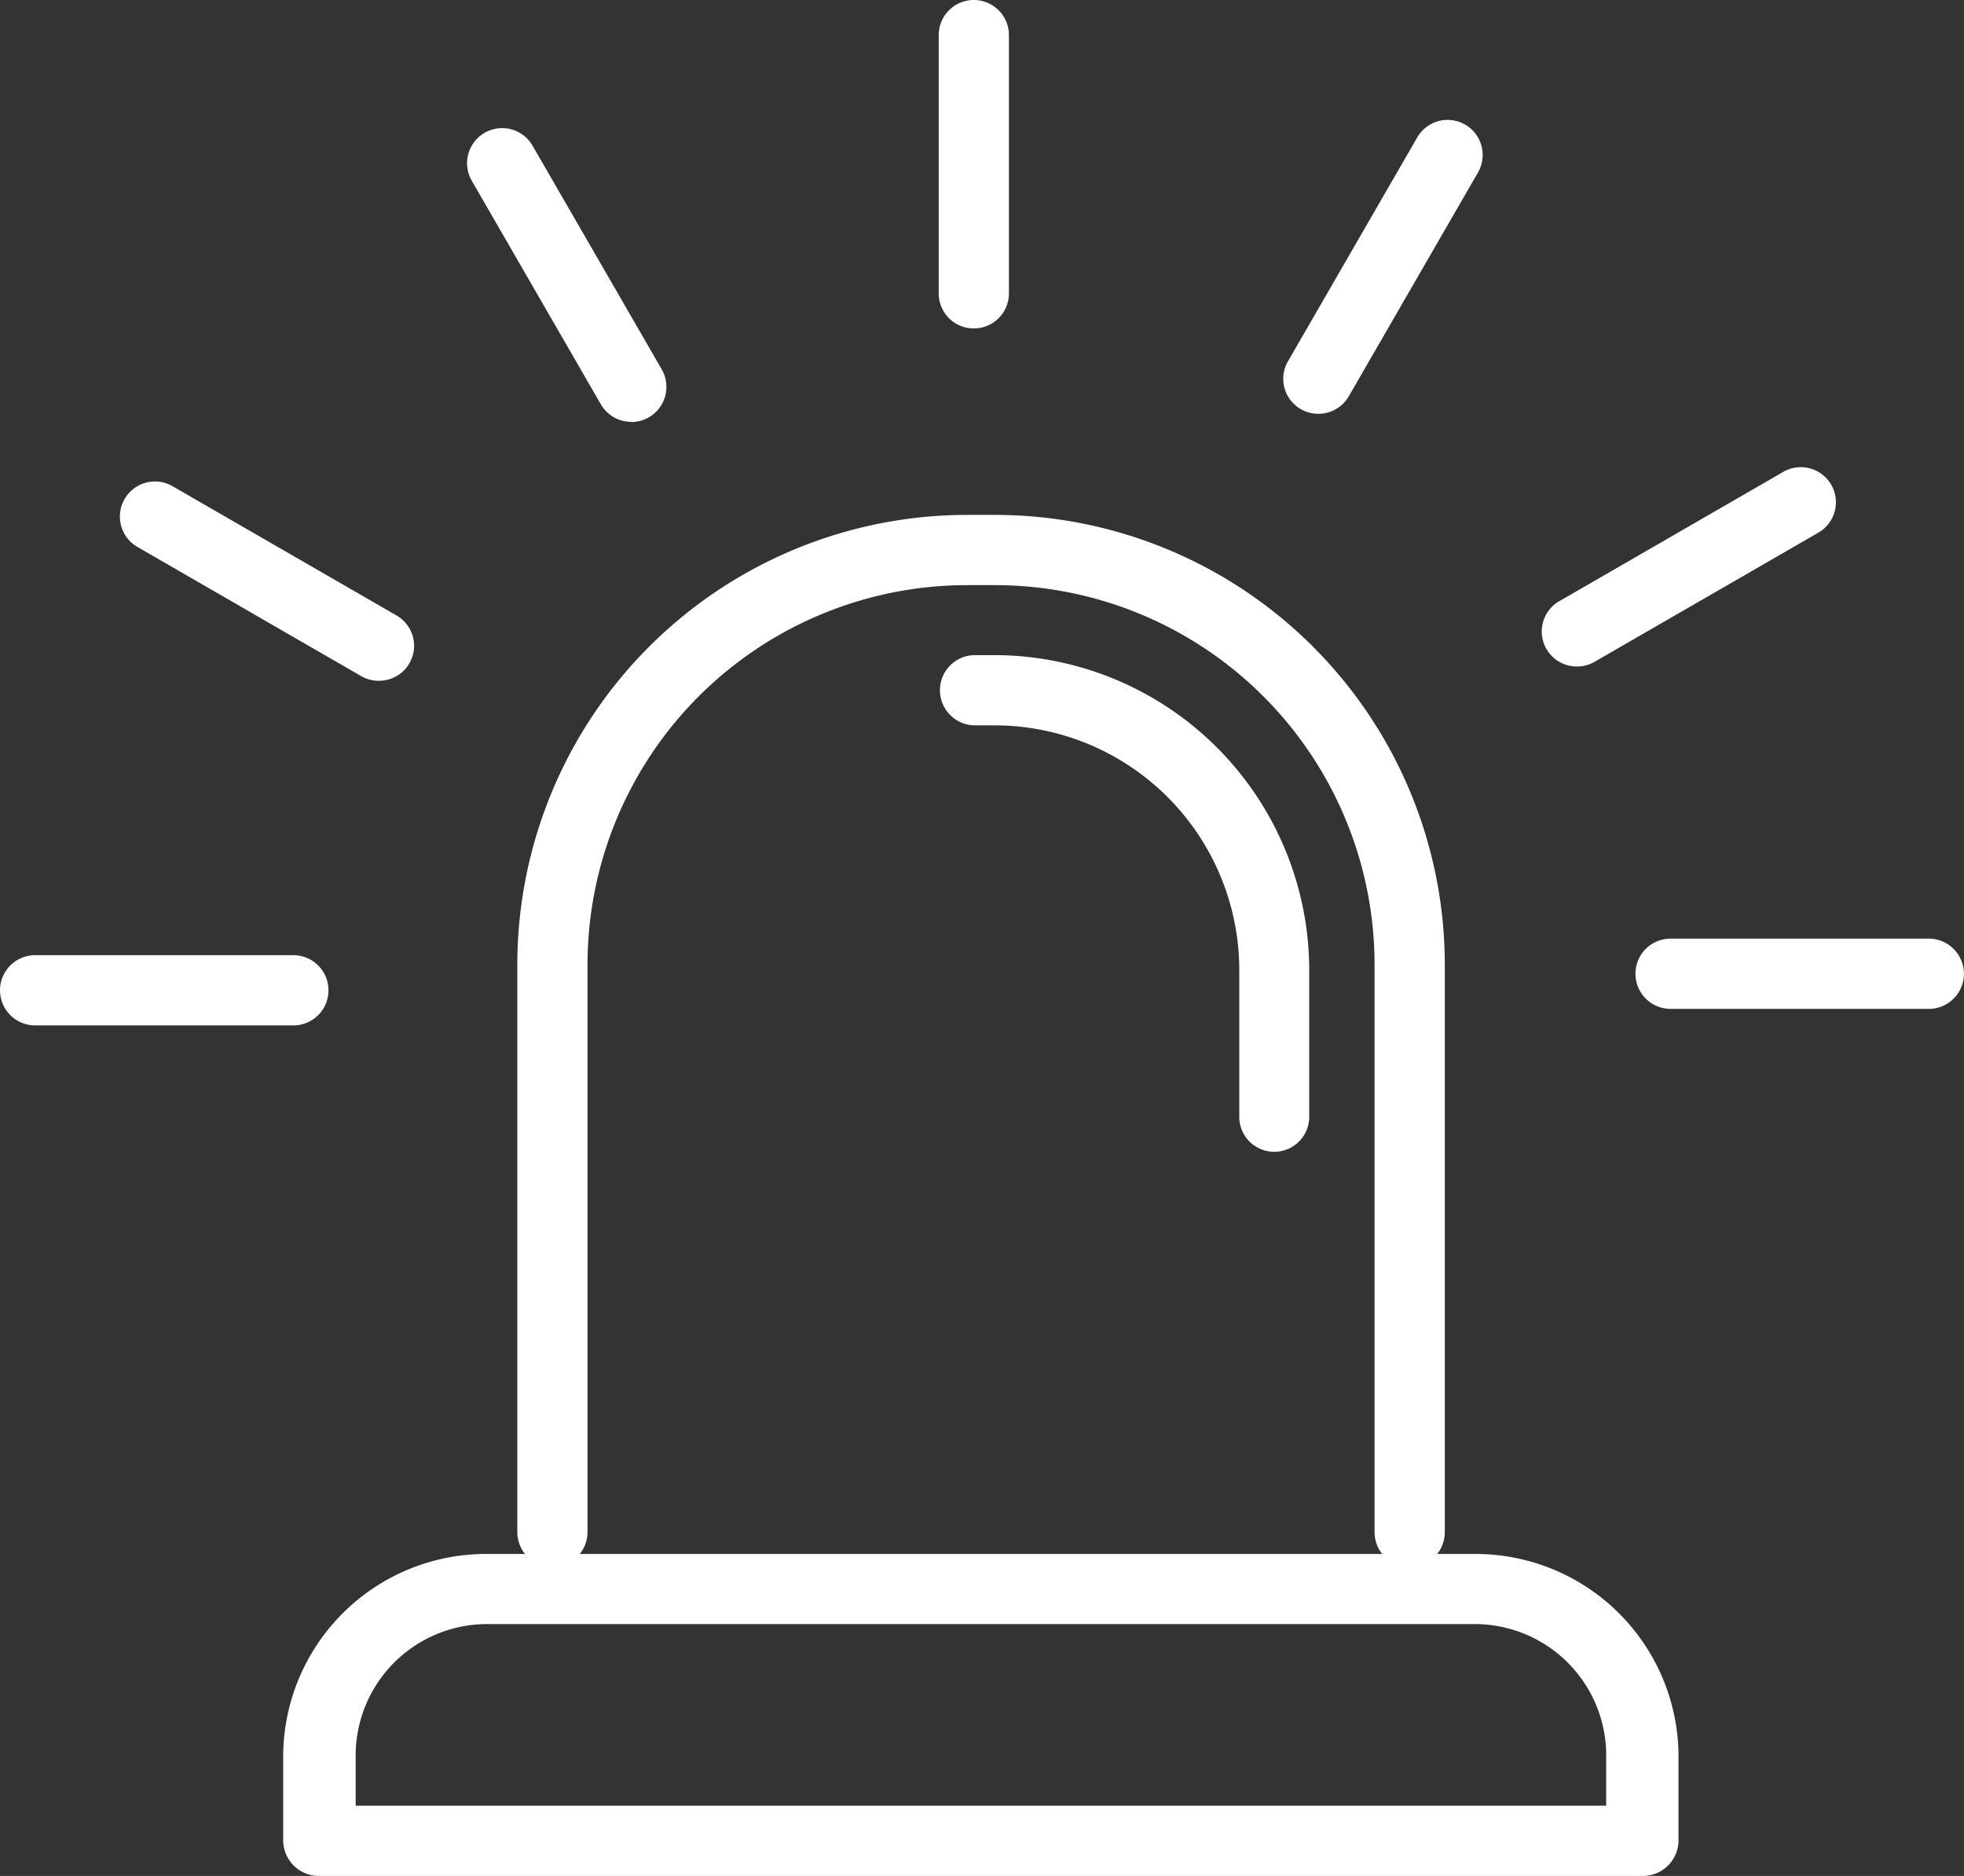
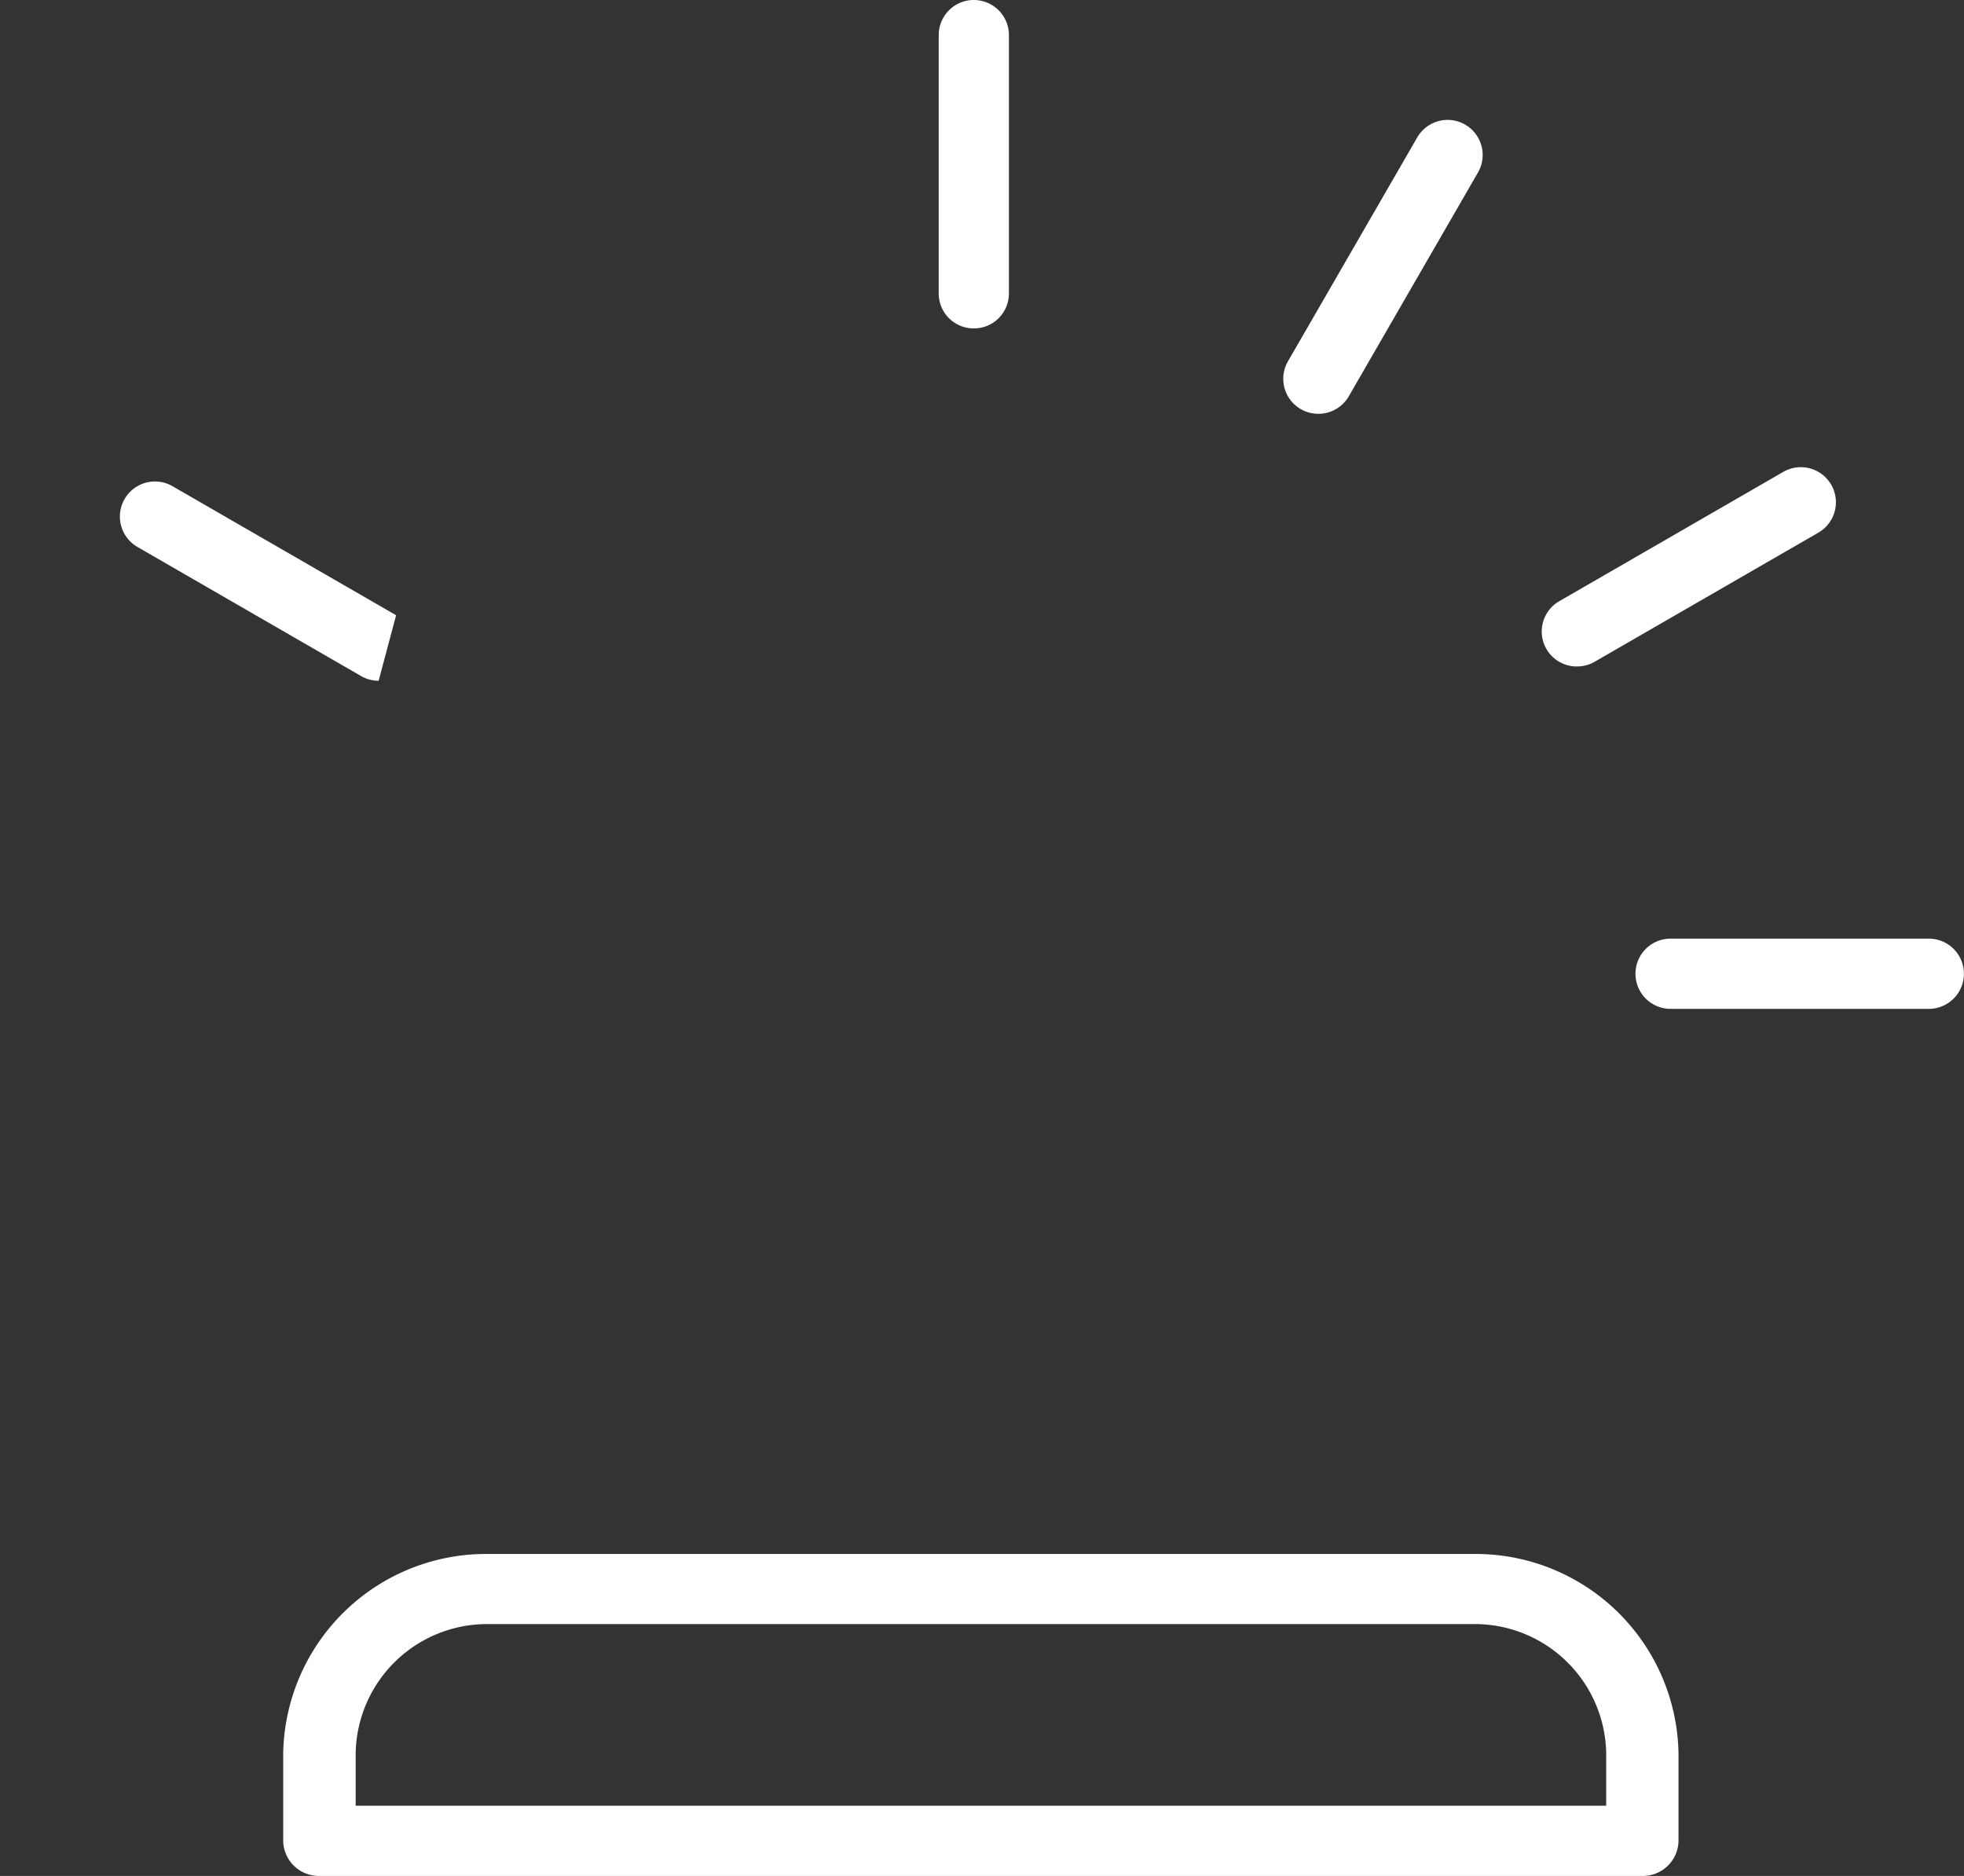
<svg xmlns="http://www.w3.org/2000/svg" version="1.1" width="61.769" height="59" viewBox="0 0 61.769 59">
  <rect x="0" y="0" width="61.769" height="59" fill="#333333" stroke="none" />
  <g id="Alarmanlage" transform="translate(0 0)">
    <g id="Gruppe_76" data-name="Gruppe 76" transform="translate(16.261 16.194)">
-       <path id="Pfad_144" data-name="Pfad 144" d="M7837.689,215.985a1.1,1.1,0,0,1-1.1-1.1V197.028a11.941,11.941,0,0,0-11.926-11.928h-.9a11.941,11.941,0,0,0-11.927,11.928v17.852a1.1,1.1,0,1,1-2.208,0V197.028a14.152,14.152,0,0,1,14.135-14.137h.9a14.152,14.152,0,0,1,14.135,14.137v17.852A1.1,1.1,0,0,1,7837.689,215.985Z" transform="translate(-7809.619 -182.891)" fill="#fff" />
-     </g>
+       </g>
    <g id="Gruppe_77" data-name="Gruppe 77" transform="translate(29.562 20.604)">
-       <path id="Pfad_145" data-name="Pfad 145" d="M7903.66,227.694a1.1,1.1,0,0,1-1.1-1.1v-4.612a7.7,7.7,0,0,0-7.7-7.7h-.61a1.1,1.1,0,1,1,0-2.209h.61a9.916,9.916,0,0,1,9.9,9.9v4.612A1.1,1.1,0,0,1,7903.66,227.694Z" transform="translate(-7893.146 -212.073)" fill="#fff" />
-     </g>
+       </g>
    <g id="Gruppe_78" data-name="Gruppe 78" transform="translate(8.907 48.87)">
      <path id="Pfad_146" data-name="Pfad 146" d="M7810.037,397.05h-41.609a1.122,1.122,0,0,1-1.139-1.1v-2.753a6.382,6.382,0,0,1,6.473-6.273H7804.7a6.382,6.382,0,0,1,6.472,6.273v2.753A1.122,1.122,0,0,1,7810.037,397.05Zm-40.469-2.209h39.33v-1.648a4.135,4.135,0,0,0-4.193-4.064h-30.943a4.135,4.135,0,0,0-4.194,4.064Z" transform="translate(-7767.289 -386.92)" fill="#fff" />
    </g>
    <g id="Gruppe_79" data-name="Gruppe 79" transform="translate(0 30.041)">
-       <path id="Pfad_147" data-name="Pfad 147" d="M7720.06,273.649h-8.121a1.1,1.1,0,1,1,0-2.209h8.121a1.1,1.1,0,1,1,0,2.209Z" transform="translate(-7710.834 -271.44)" fill="#fff" />
-     </g>
+       </g>
    <g id="Gruppe_80" data-name="Gruppe 80" transform="translate(3.772 15.142)">
-       <path id="Pfad_148" data-name="Pfad 148" d="M7742.879,185.264a1.1,1.1,0,0,1-.551-.148l-7.033-4.06a1.1,1.1,0,0,1,1.1-1.913l7.034,4.06a1.1,1.1,0,0,1-.553,2.061Z" transform="translate(-7734.743 -178.995)" fill="#fff" />
+       <path id="Pfad_148" data-name="Pfad 148" d="M7742.879,185.264a1.1,1.1,0,0,1-.551-.148l-7.033-4.06a1.1,1.1,0,0,1,1.1-1.913l7.034,4.06Z" transform="translate(-7734.743 -178.995)" fill="#fff" />
    </g>
    <g id="Gruppe_81" data-name="Gruppe 81" transform="translate(14.69 4.026)">
-       <path id="Pfad_149" data-name="Pfad 149" d="M7806.836,120.133a1.106,1.106,0,0,1-.958-.552l-4.06-7.033a1.1,1.1,0,1,1,1.913-1.1l4.061,7.033a1.105,1.105,0,0,1-.957,1.657Z" transform="translate(-7801.671 -110.891)" fill="#fff" />
-     </g>
+       </g>
    <g id="Gruppe_82" data-name="Gruppe 82" transform="translate(29.52)">
      <path id="Pfad_150" data-name="Pfad 150" d="M7894.788,95.705a1.1,1.1,0,0,1-1.1-1.1V86.48a1.1,1.1,0,1,1,2.208,0V94.6A1.1,1.1,0,0,1,7894.788,95.705Z" transform="translate(-7893.685 -85.376)" fill="#fff" />
    </g>
    <g id="Gruppe_83" data-name="Gruppe 83" transform="translate(40.358 3.772)">
      <path id="Pfad_151" data-name="Pfad 151" d="M7961.5,118.525a1.1,1.1,0,0,1-.956-1.657l4.061-7.033a1.1,1.1,0,1,1,1.912,1.1l-4.06,7.033A1.1,1.1,0,0,1,7961.5,118.525Z" transform="translate(-7960.391 -109.283)" fill="#fff" />
    </g>
    <g id="Gruppe_84" data-name="Gruppe 84" transform="translate(48.501 14.692)">
      <path id="Pfad_152" data-name="Pfad 152" d="M8010.762,182.478a1.1,1.1,0,0,1-.553-2.061l7.033-4.06a1.1,1.1,0,0,1,1.1,1.913l-7.034,4.06A1.1,1.1,0,0,1,8010.762,182.478Z" transform="translate(-8009.656 -176.209)" fill="#fff" />
    </g>
    <g id="Gruppe_85" data-name="Gruppe 85" transform="translate(51.439 29.521)">
      <path id="Pfad_153" data-name="Pfad 153" d="M8037.5,270.433h-8.121a1.1,1.1,0,1,1,0-2.209h8.121a1.1,1.1,0,1,1,0,2.209Z" transform="translate(-8028.277 -268.224)" fill="#fff" />
    </g>
  </g>
</svg>